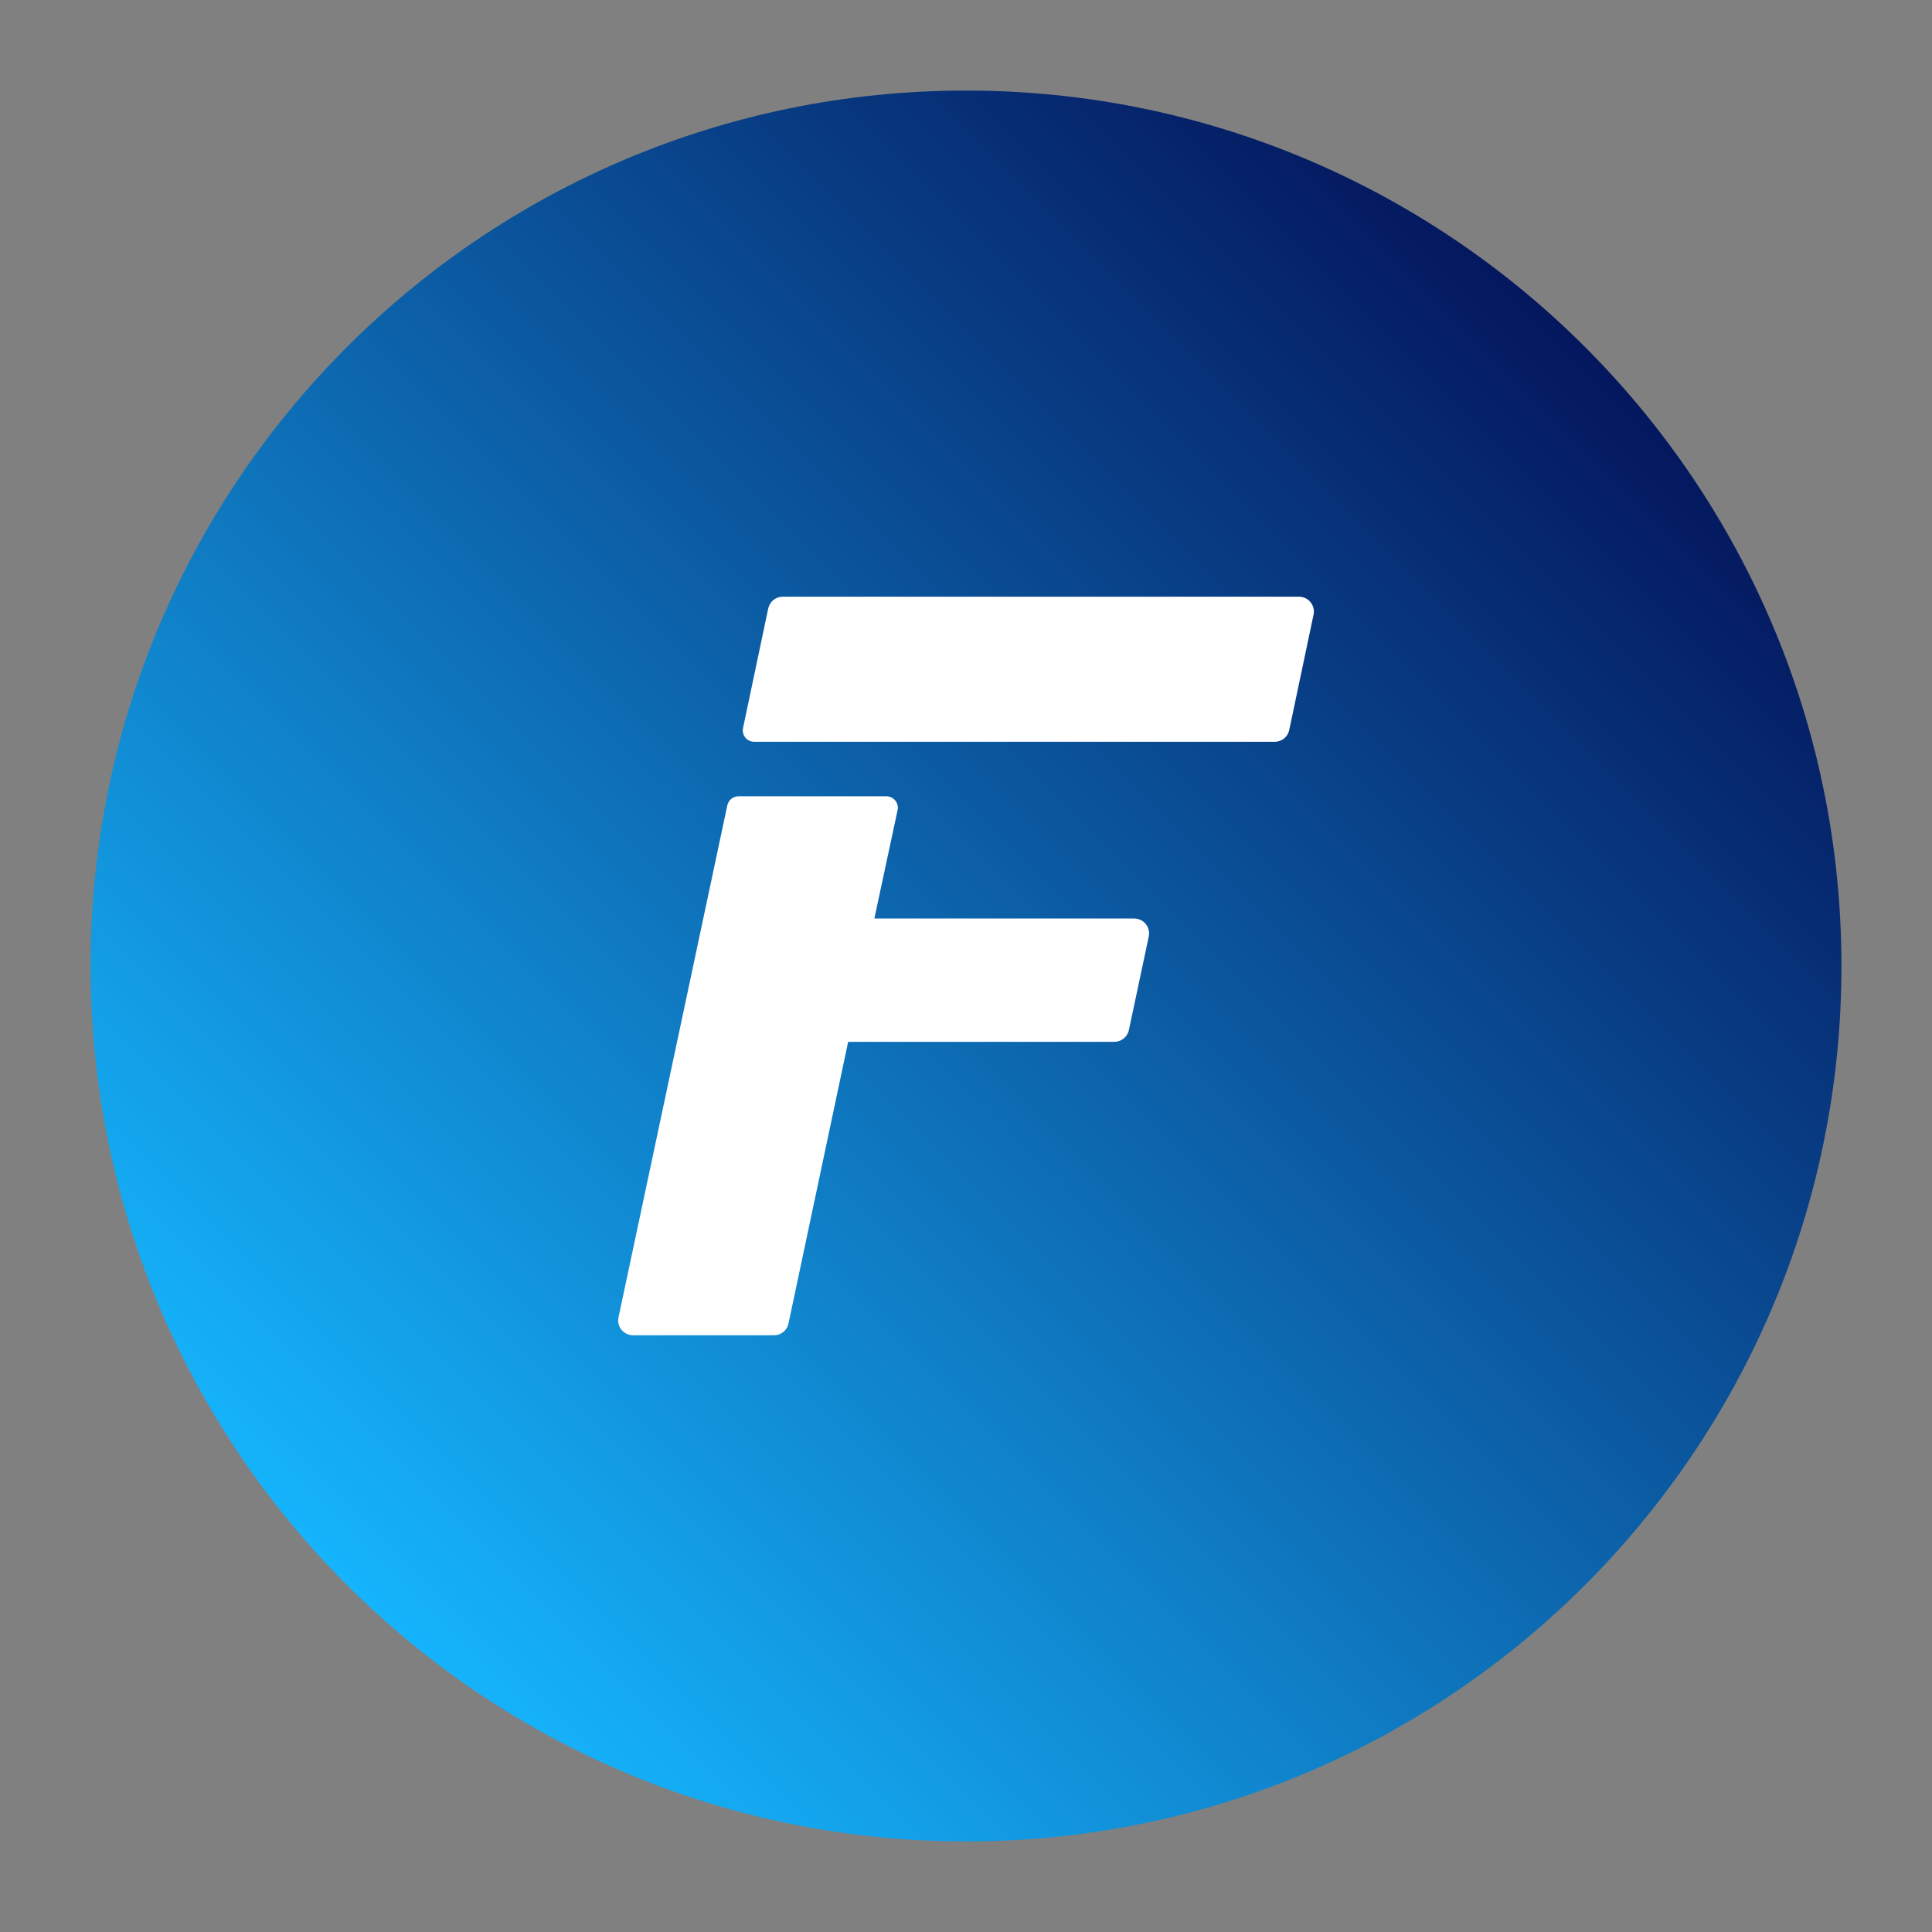
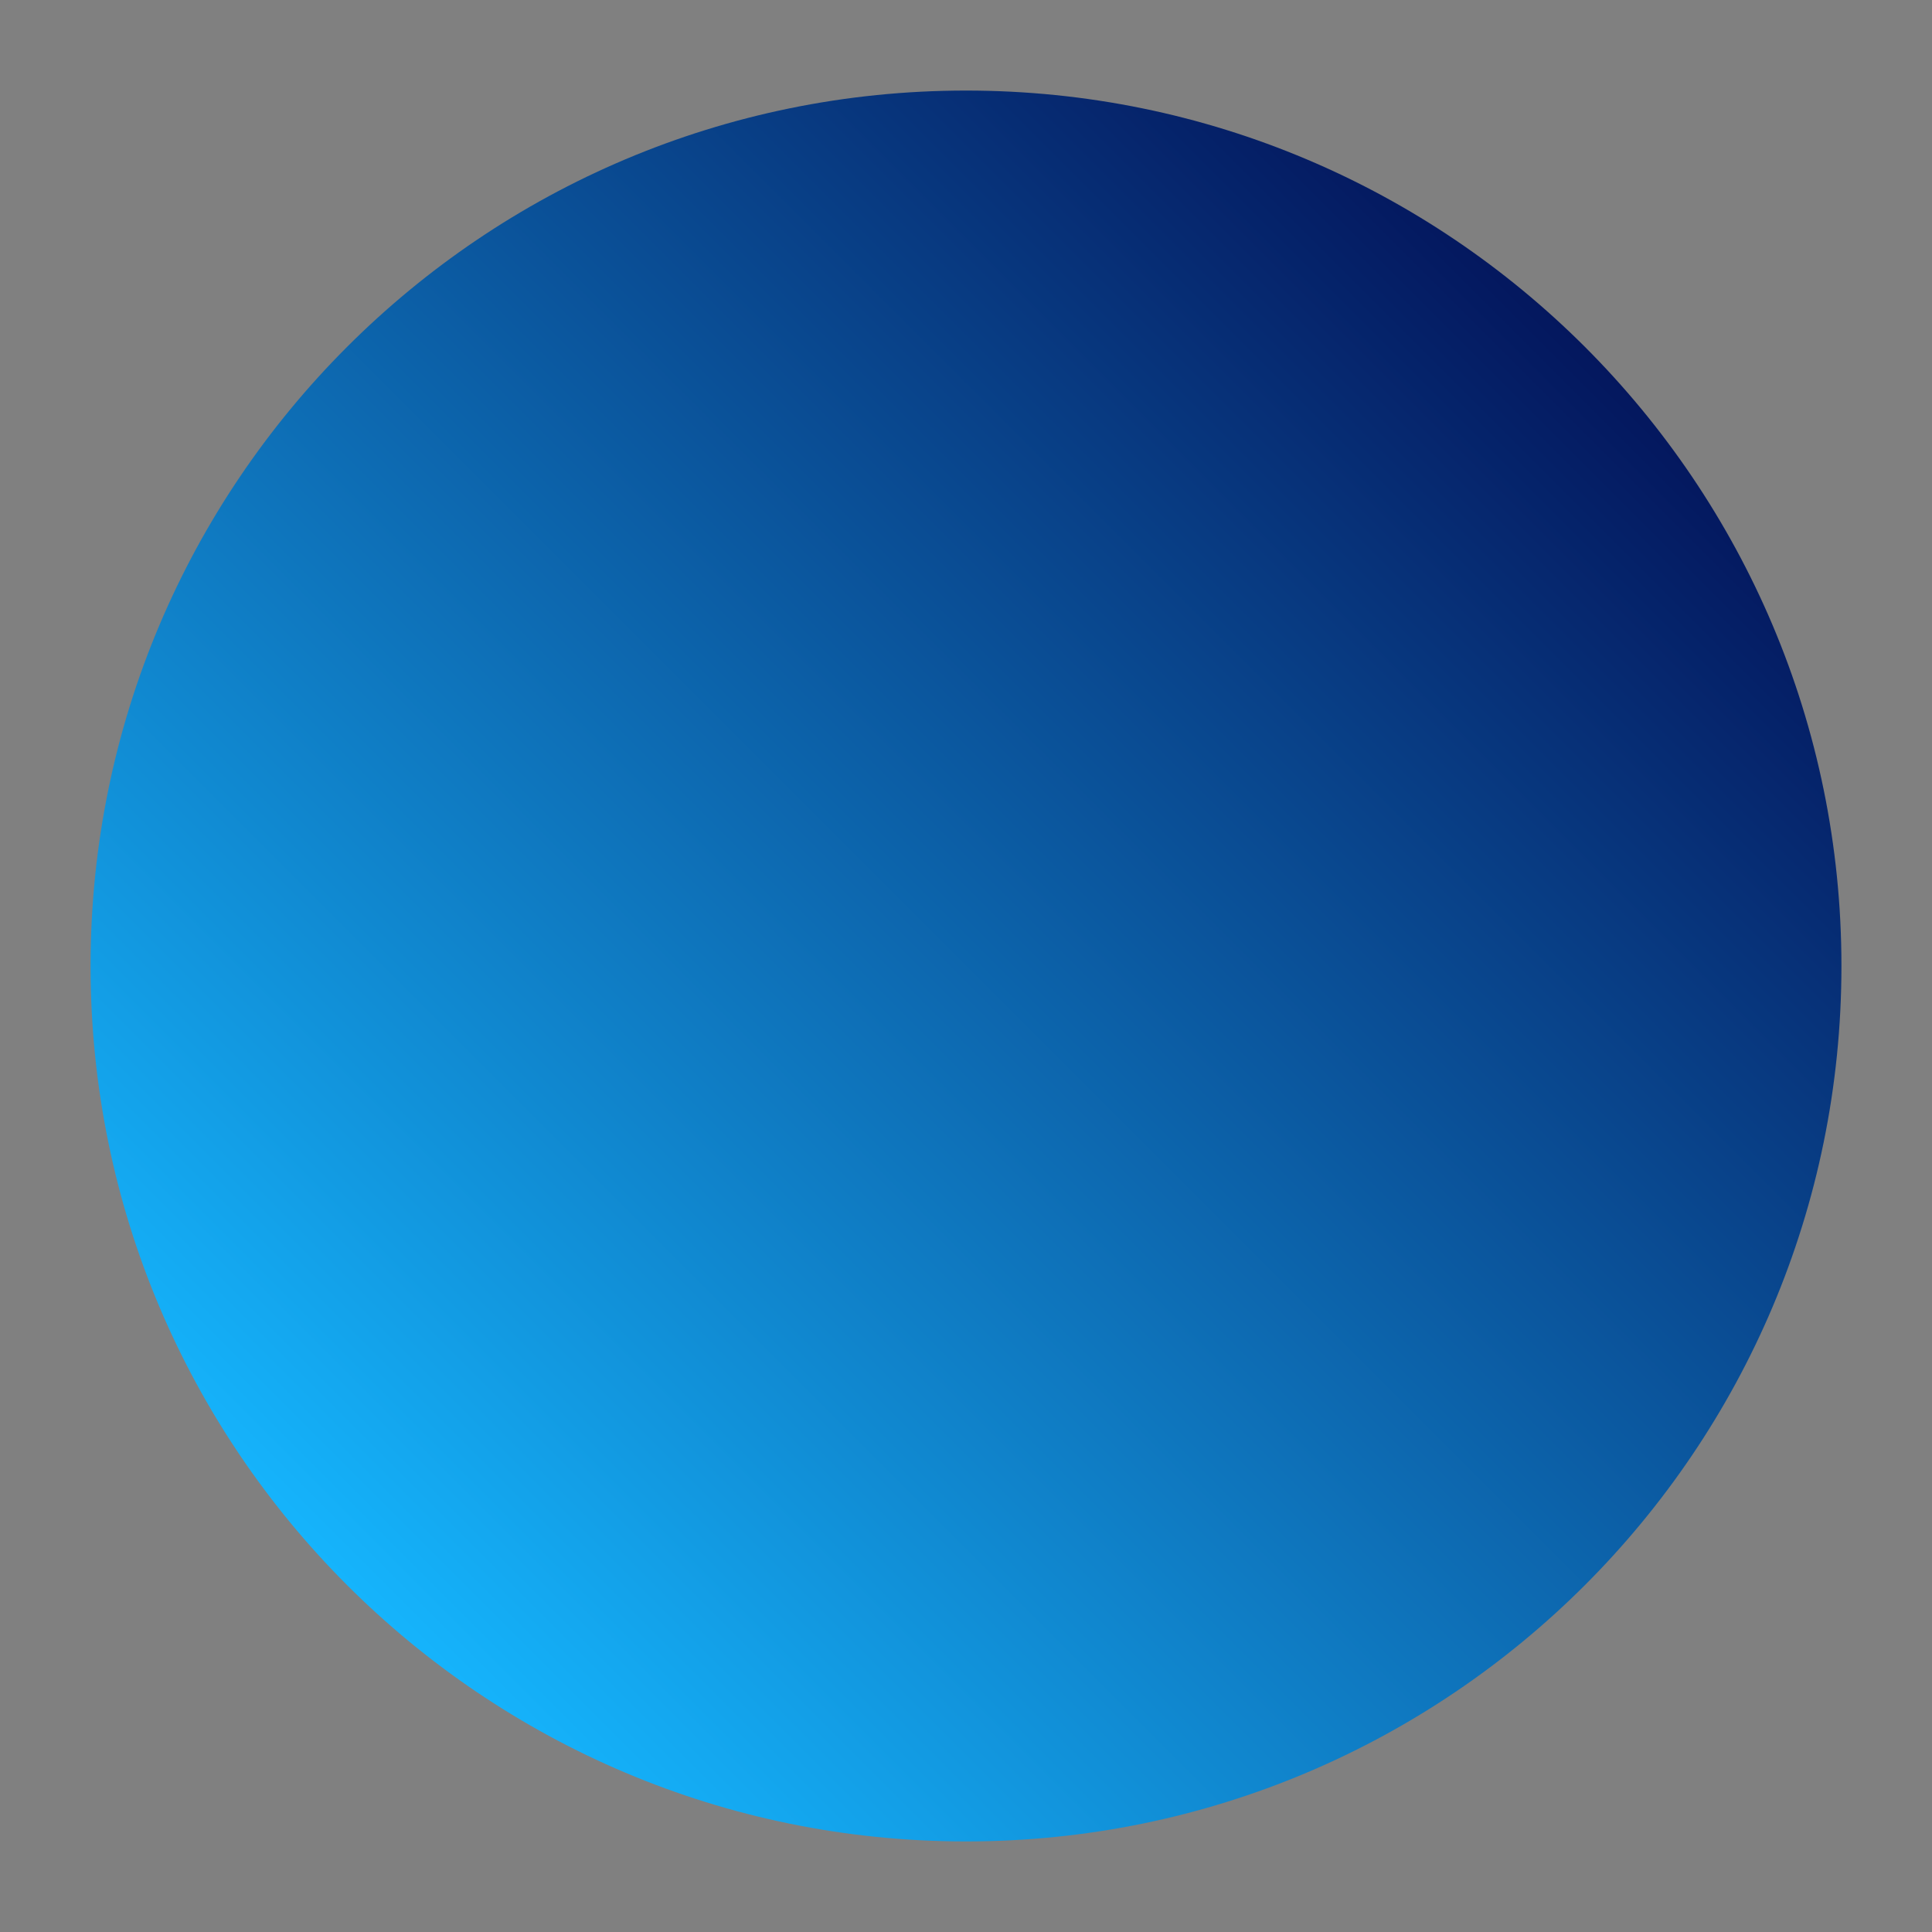
<svg xmlns="http://www.w3.org/2000/svg" width="64" height="64" viewBox="0 0 64 64" fill="none">
  <rect x="0" y="0" width="64" height="64" fill="#808080" stroke="none" />
  <path d="M32 61C48.016 61 61 48.016 61 32C61 15.984 48.016 3 32 3C15.984 3 3 15.984 3 32C3 48.016 15.984 61 32 61Z" fill="url(#paint0_linear_2347_9047)" />
-   <path d="M28.096 34.512L26.12 43.842C26.072 44.072 25.869 44.234 25.636 44.234H20.972C20.658 44.234 20.423 43.945 20.489 43.639L24.093 26.679C24.131 26.505 24.285 26.379 24.463 26.379H29.364C29.605 26.379 29.784 26.602 29.734 26.836L28.964 30.427H37.571C37.885 30.427 38.12 30.717 38.054 31.025L37.396 34.121C37.348 34.349 37.146 34.512 36.913 34.512H28.096ZM24.614 24.117L25.448 20.159C25.496 19.929 25.698 19.766 25.931 19.766H43.029C43.343 19.766 43.577 20.054 43.513 20.361L42.708 24.18C42.661 24.409 42.459 24.573 42.225 24.573H24.984C24.744 24.573 24.565 24.352 24.614 24.117Z" fill="white" />
  <defs>
    <linearGradient id="paint0_linear_2347_9047" x1="11.494" y1="52.506" x2="52.506" y2="11.494" gradientUnits="userSpaceOnUse">
      <stop offset="4e-07" stop-color="#15B4FC" />
      <stop offset="1" stop-color="#04175E" />
    </linearGradient>
  </defs>
</svg>